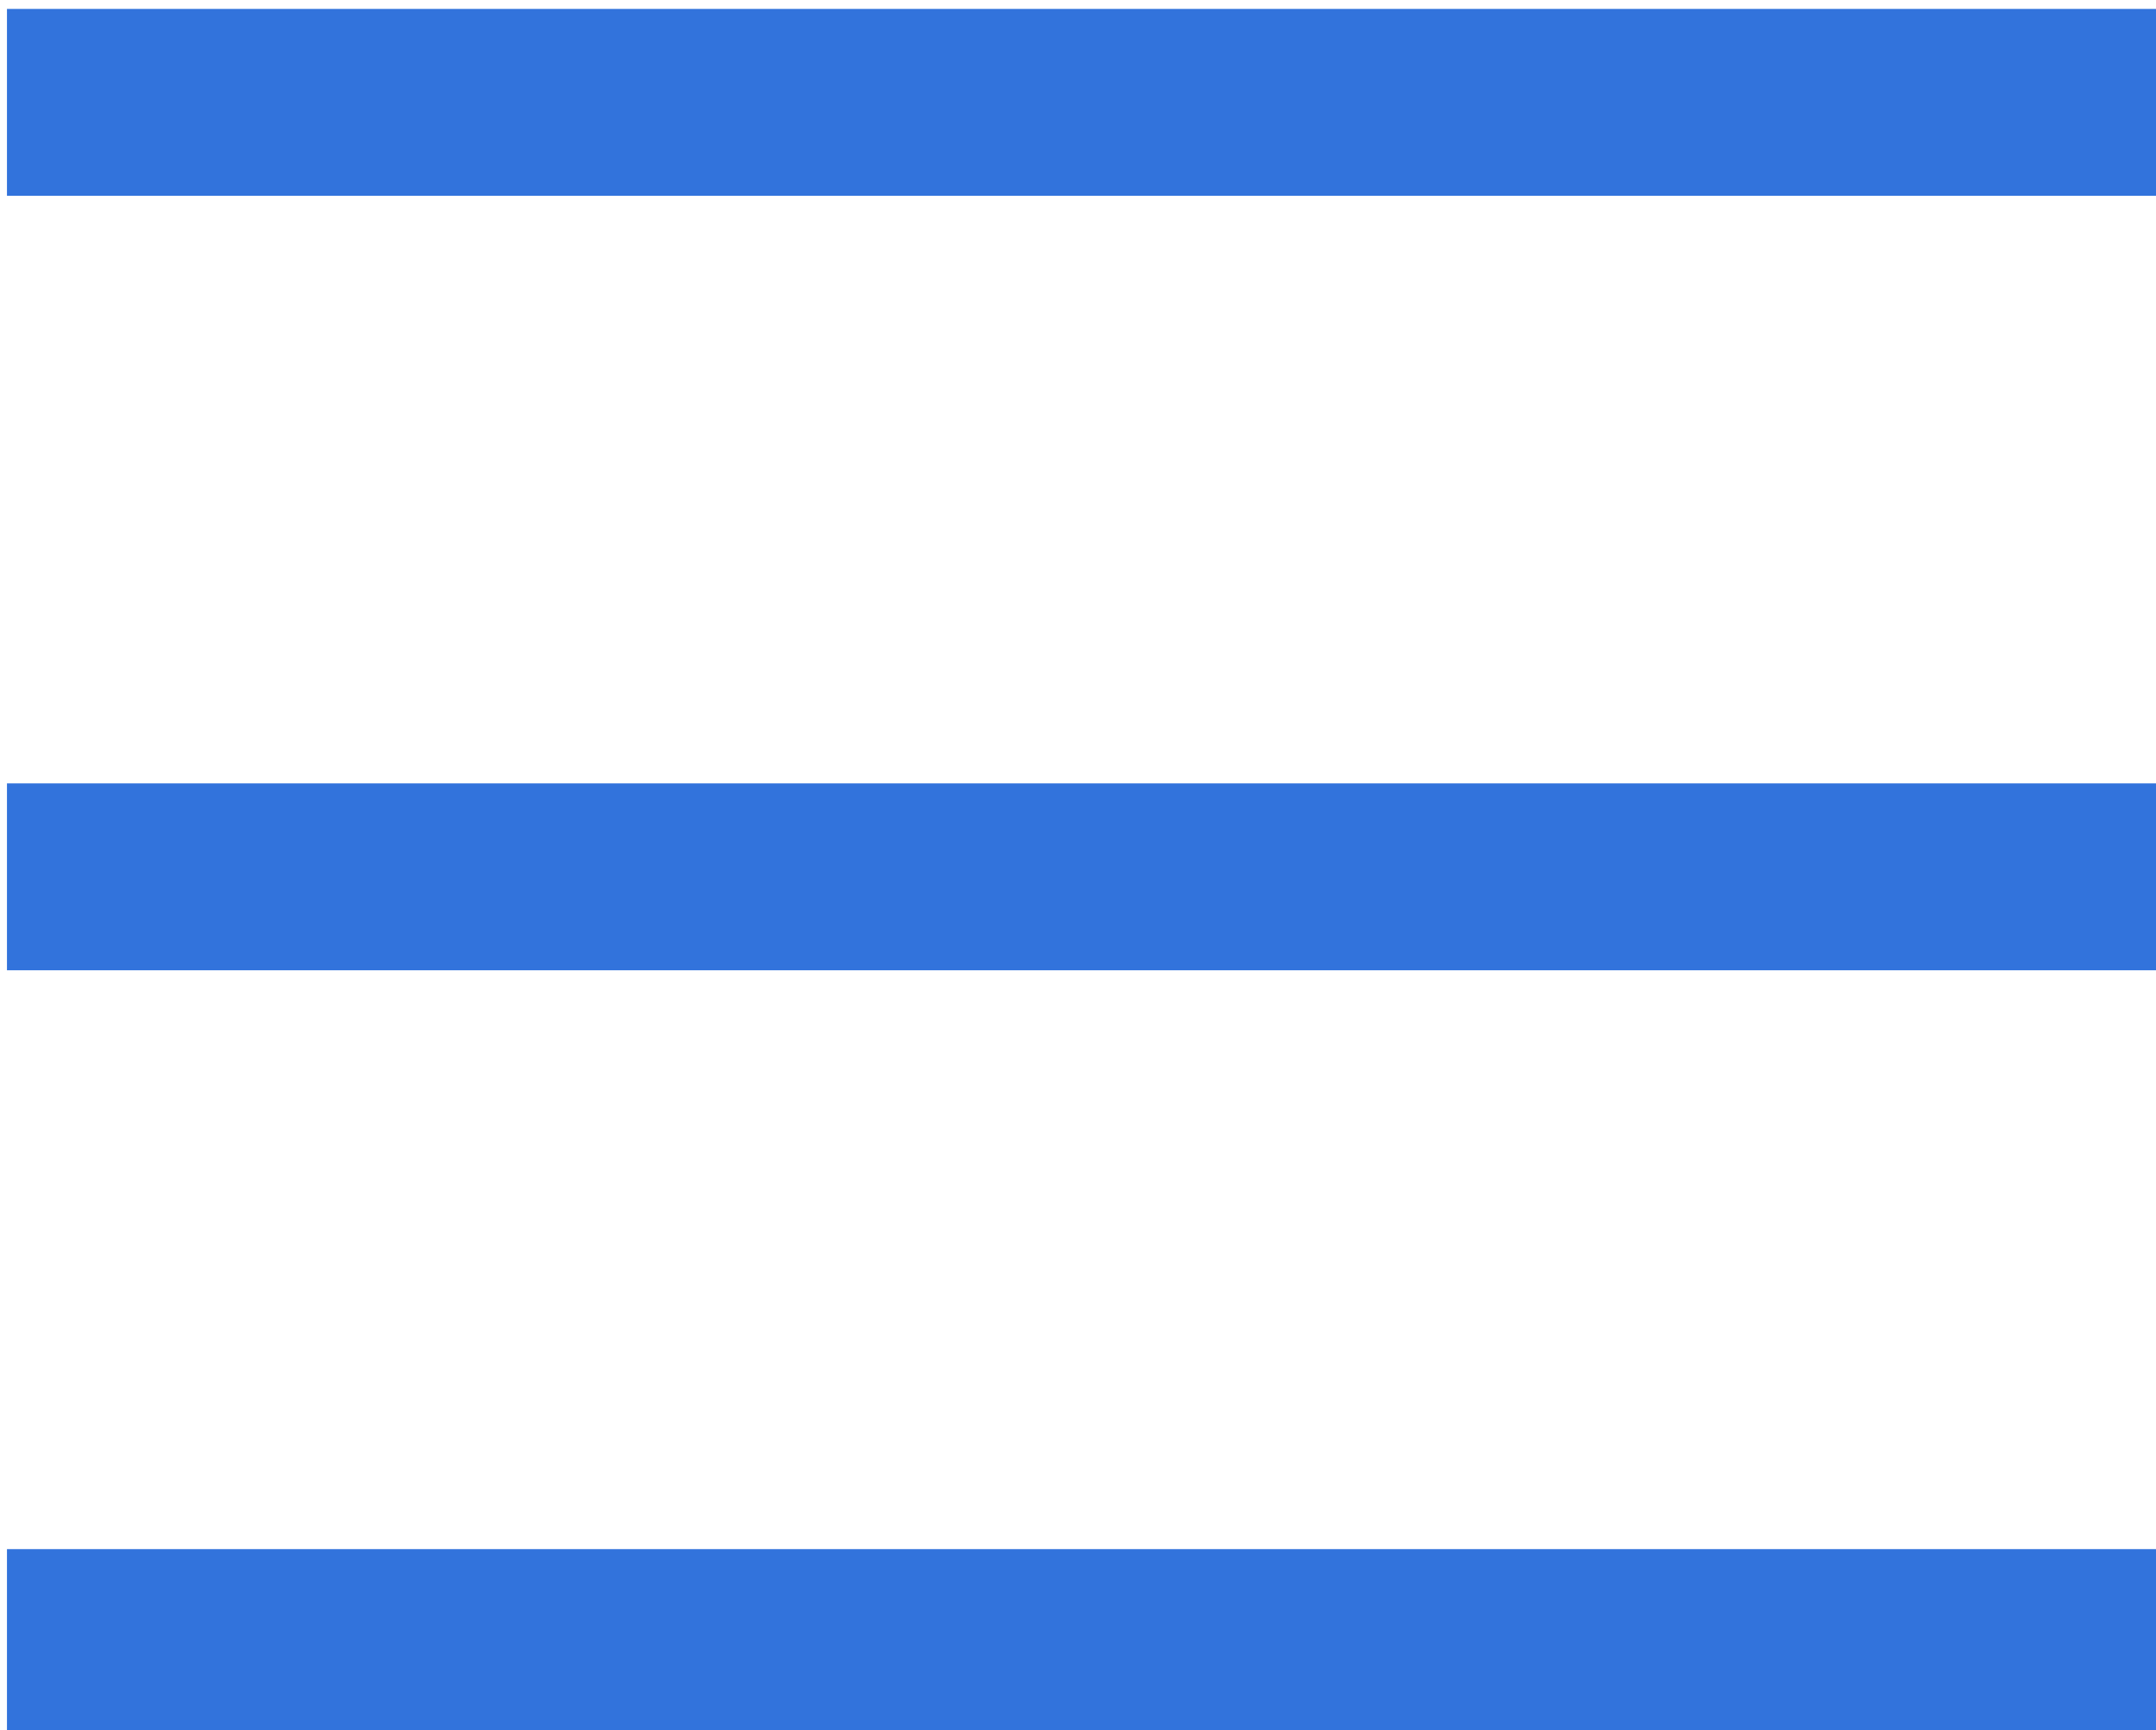
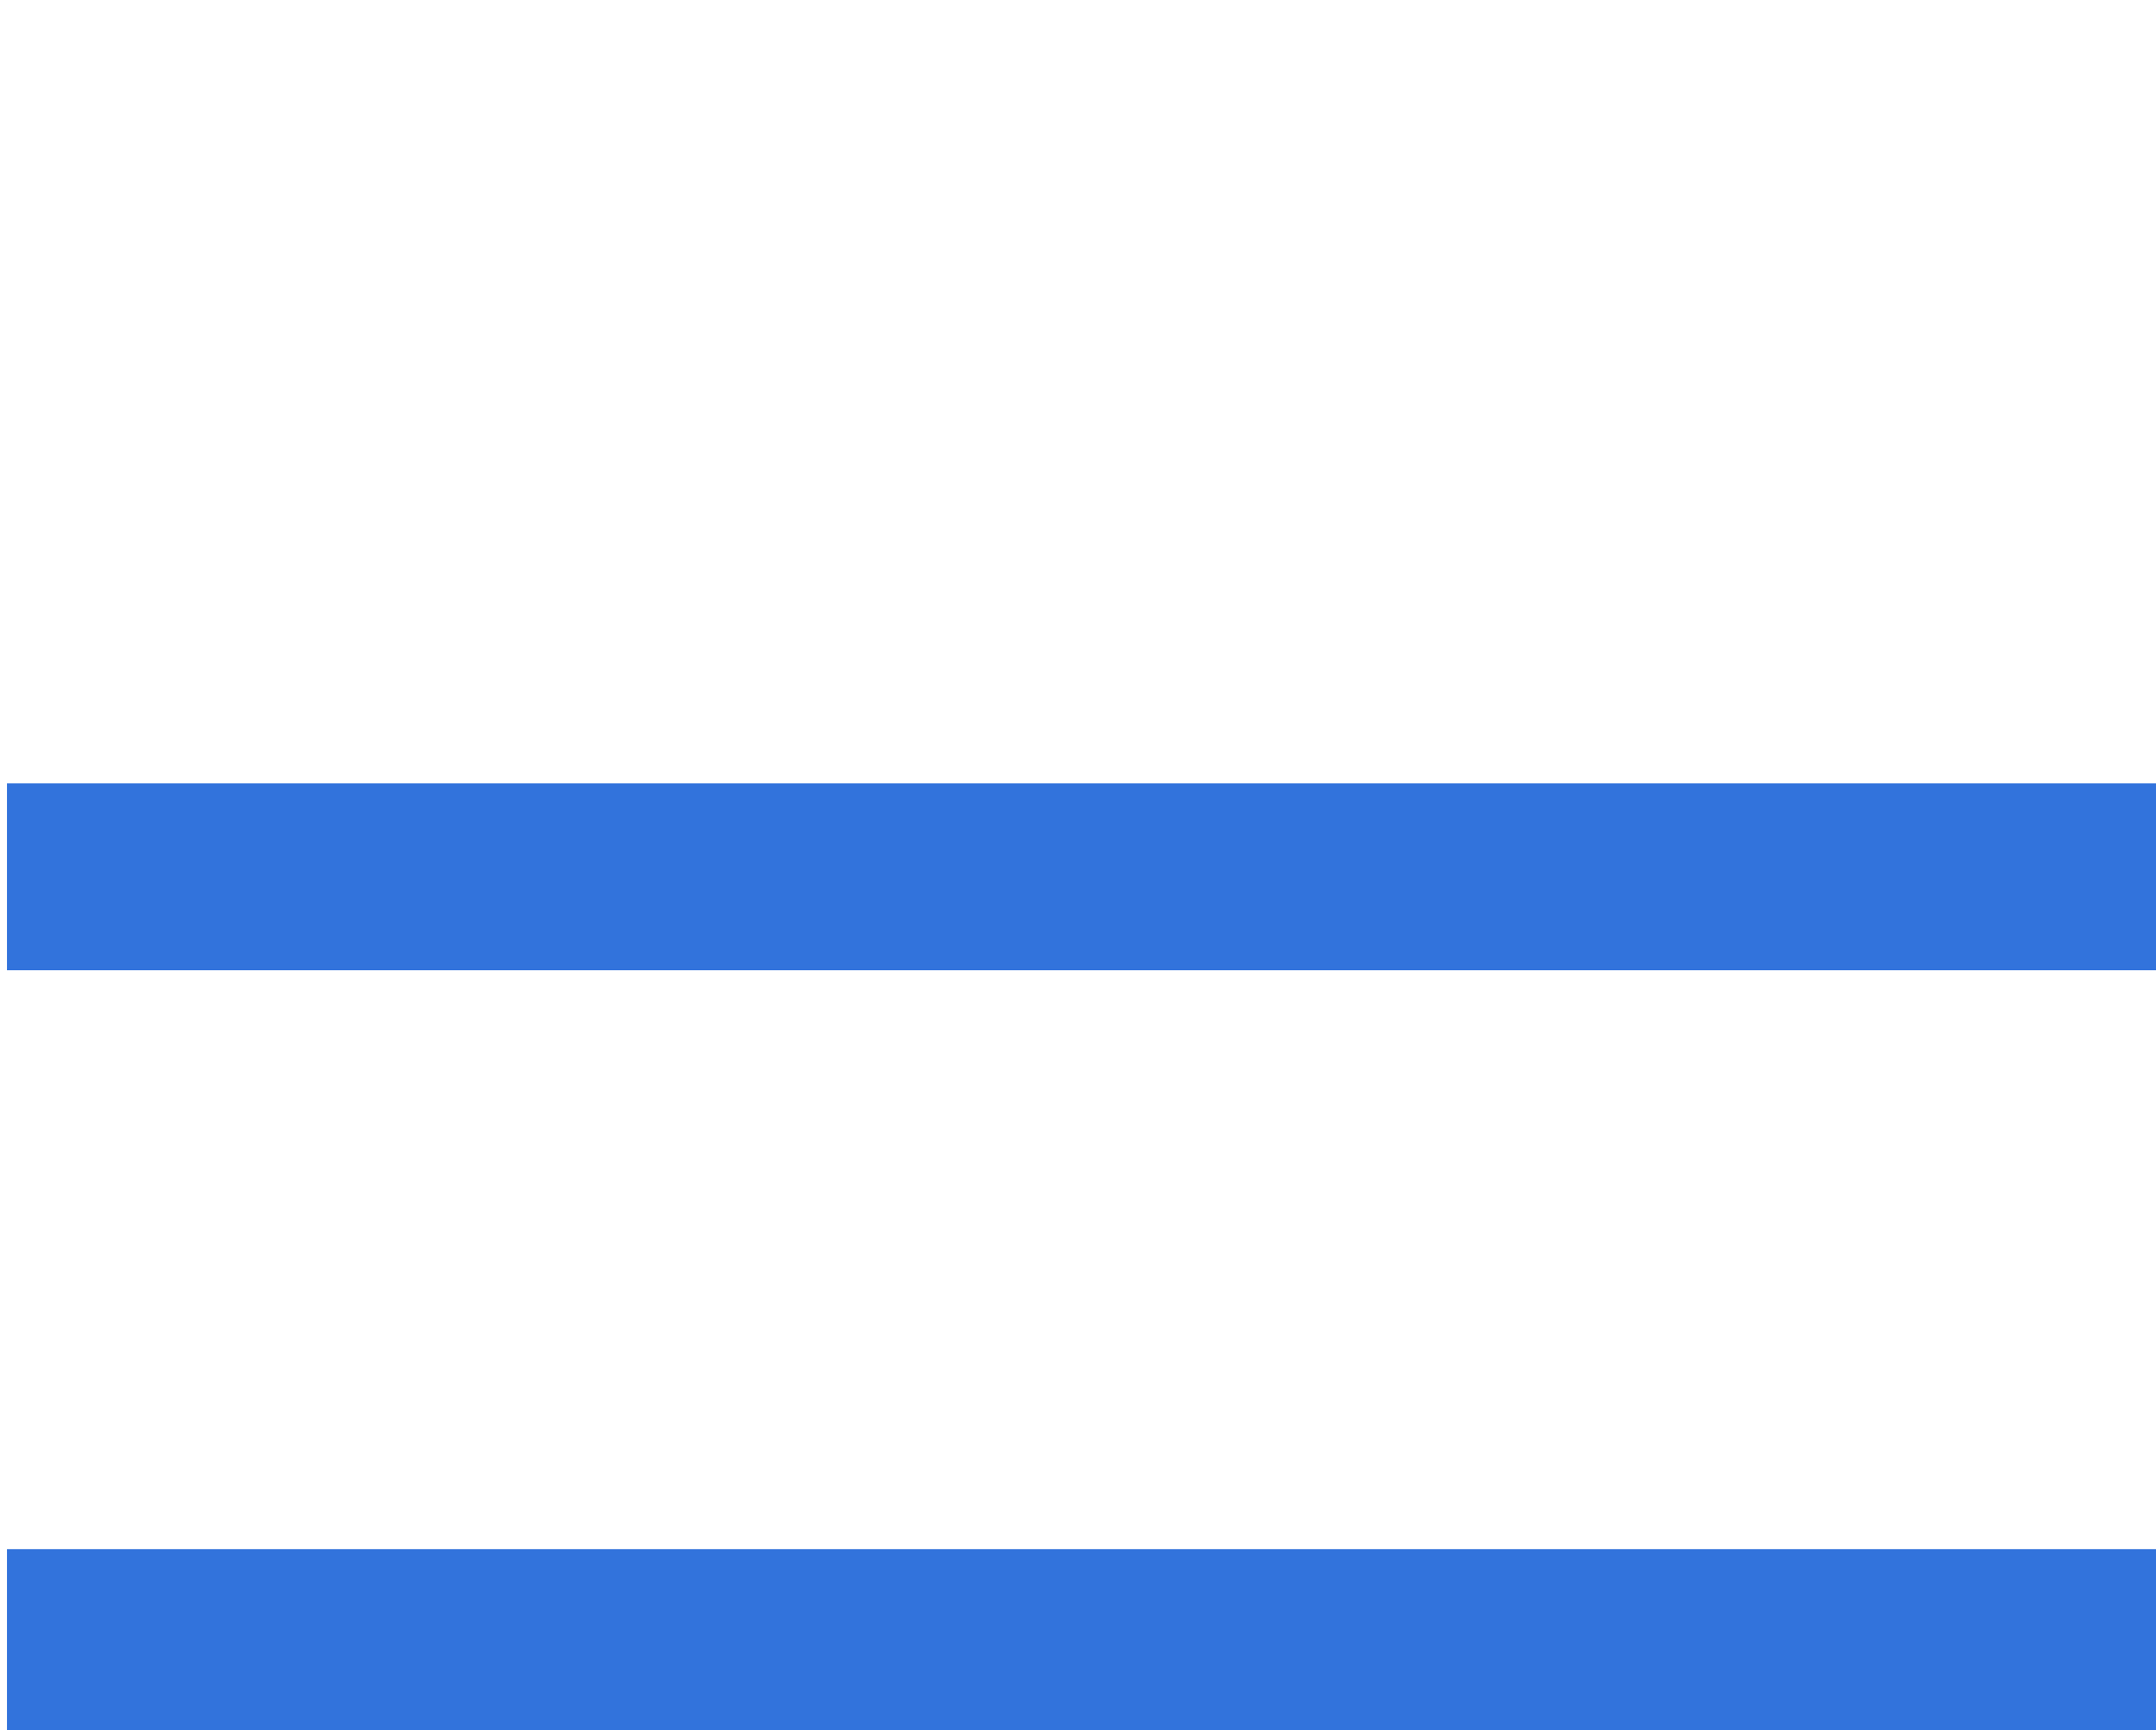
<svg xmlns="http://www.w3.org/2000/svg" xmlns:ns1="http://www.inkscape.org/namespaces/inkscape" xmlns:ns2="http://sodipodi.sourceforge.net/DTD/sodipodi-0.dtd" width="7.41mm" height="5.946mm" viewBox="0 0 7.41 5.946" version="1.1" id="svg8" ns1:version="0.92.5 (2060ec1f9f, 2020-04-08)" ns2:docname="burger.svg">
  <defs id="defs2" />
  <ns2:namedview id="base" pagecolor="#ffffff" bordercolor="#666666" borderopacity="1.0" ns1:pageopacity="0.0" ns1:pageshadow="2" ns1:zoom="1" ns1:cx="374.99987" ns1:cy="-246.70866" ns1:document-units="mm" ns1:current-layer="layer1" showgrid="true" ns1:window-width="1920" ns1:window-height="1021" ns1:window-x="0" ns1:window-y="0" ns1:window-maximized="1">
    <ns1:grid type="xygrid" id="grid817" originx="928.16" originy="-171.652" />
  </ns2:namedview>
  <g ns1:label="Ebene 1" ns1:groupmode="layer" id="layer1" transform="translate(928.16,-119.402)">
    <g id="g830" transform="matrix(0.35,0,0,0.654,-835.532,57.024)" style="fill:#3273dc;fill-opacity:1;stroke:#3273dc;stroke-width:0.982;stroke-miterlimit:4;stroke-dasharray:none;stroke-opacity:1">
-       <path ns1:connector-curvature="0" id="path821" d="m -264.583,95.917 c 21.167,0 21.167,0 21.167,0 v 0 0" style="fill:#3273dc;fill-opacity:1;stroke:#3273dc;stroke-width:0.982;stroke-linecap:butt;stroke-linejoin:miter;stroke-miterlimit:4;stroke-dasharray:none;stroke-opacity:1" />
      <path style="fill:#3273dc;fill-opacity:1;stroke:#3273dc;stroke-width:0.982;stroke-linecap:butt;stroke-linejoin:miter;stroke-miterlimit:4;stroke-dasharray:none;stroke-opacity:1" d="m -264.583,99.987 c 21.167,0 21.167,0 21.167,0 v 0 0" id="path823" ns1:connector-curvature="0" />
      <path ns1:connector-curvature="0" id="path825" d="m -264.583,104.011 c 21.167,0 21.167,0 21.167,0 v 0 0" style="fill:#3273dc;fill-opacity:1;stroke:#3273dc;stroke-width:0.982;stroke-linecap:butt;stroke-linejoin:miter;stroke-miterlimit:4;stroke-dasharray:none;stroke-opacity:1" />
    </g>
    <flowRoot xml:space="preserve" id="flowRoot825" style="font-style:normal;font-variant:normal;font-weight:normal;font-stretch:normal;font-size:85.333px;line-height:1.25;font-family:sans-serif;-inkscape-font-specification:sans-serif;letter-spacing:0px;word-spacing:0px;fill:#000000;fill-opacity:1;stroke:none">
      <flowRegion id="flowRegion827">
-         <rect id="rect829" width="400" height="320" x="-181.993" y="364.943" />
-       </flowRegion>
+         </flowRegion>
      <flowPara id="flowPara831" />
    </flowRoot>
  </g>
</svg>